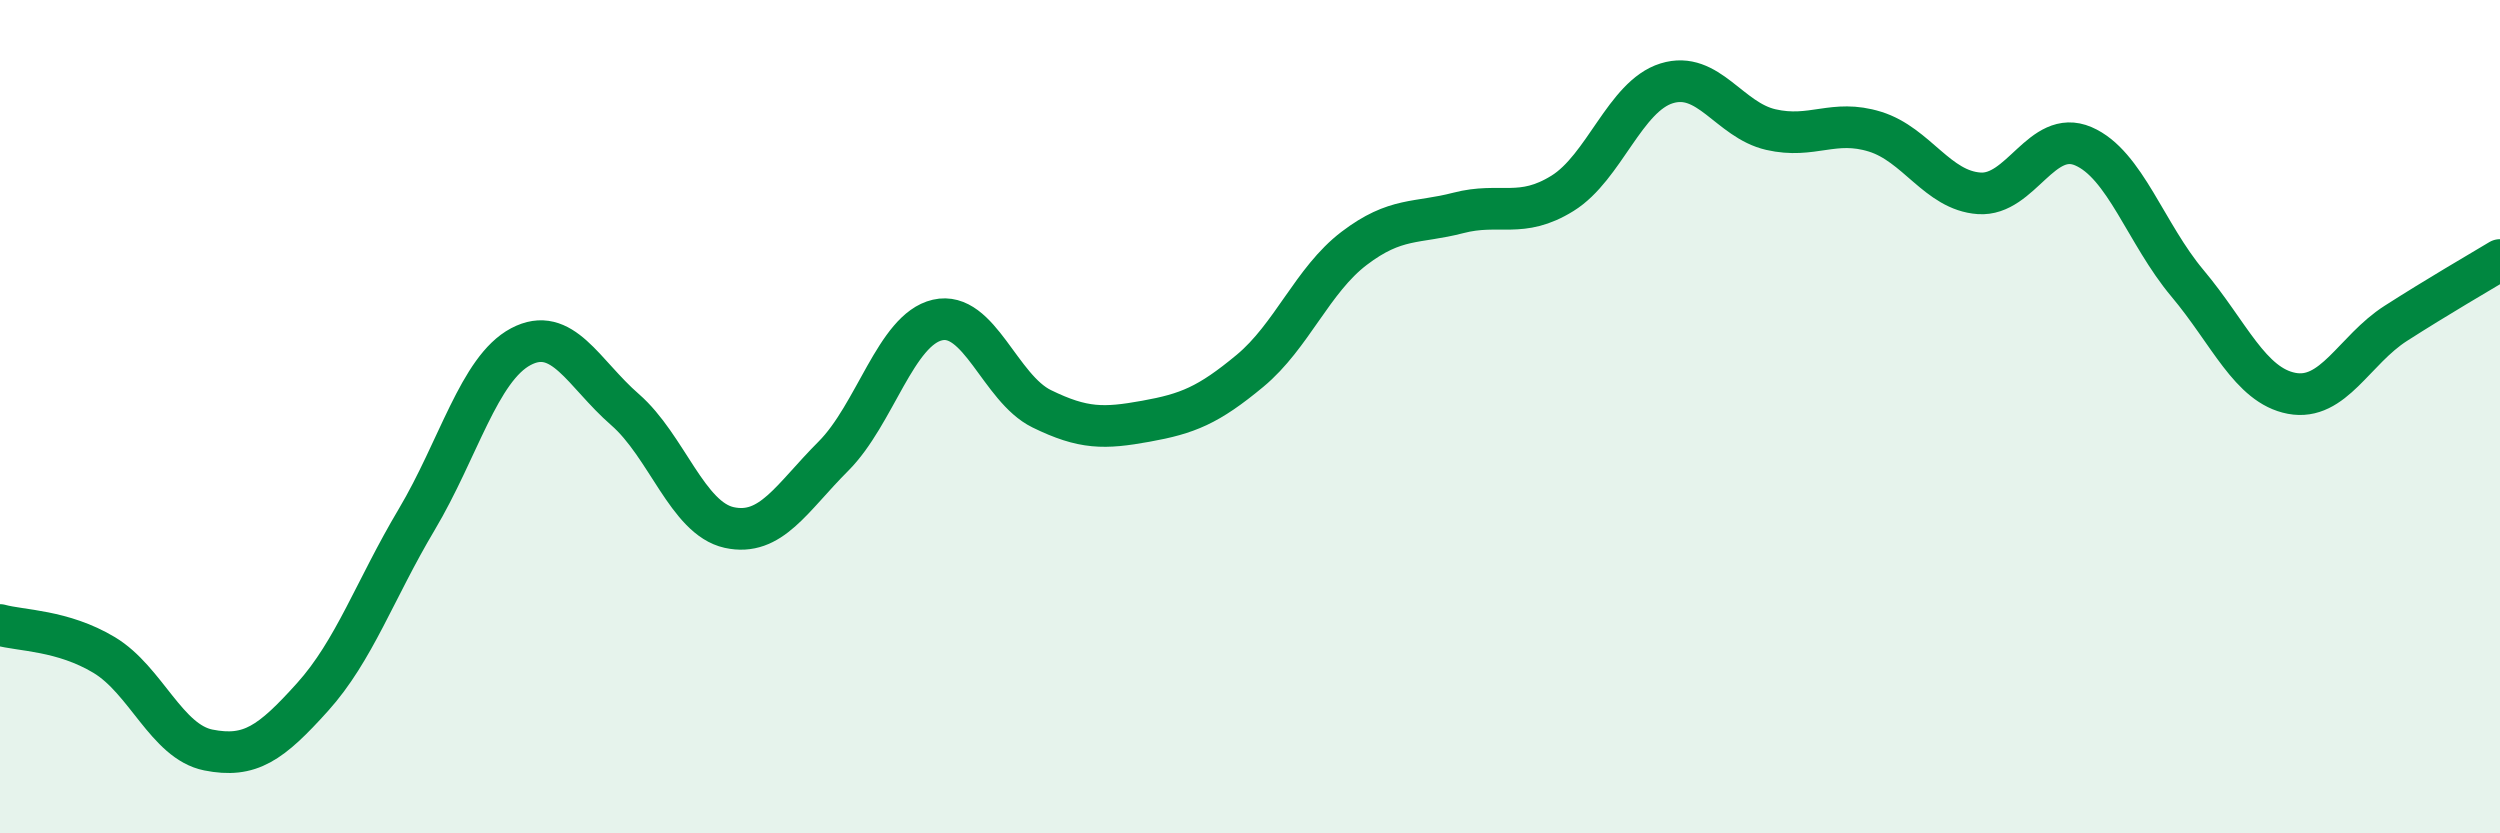
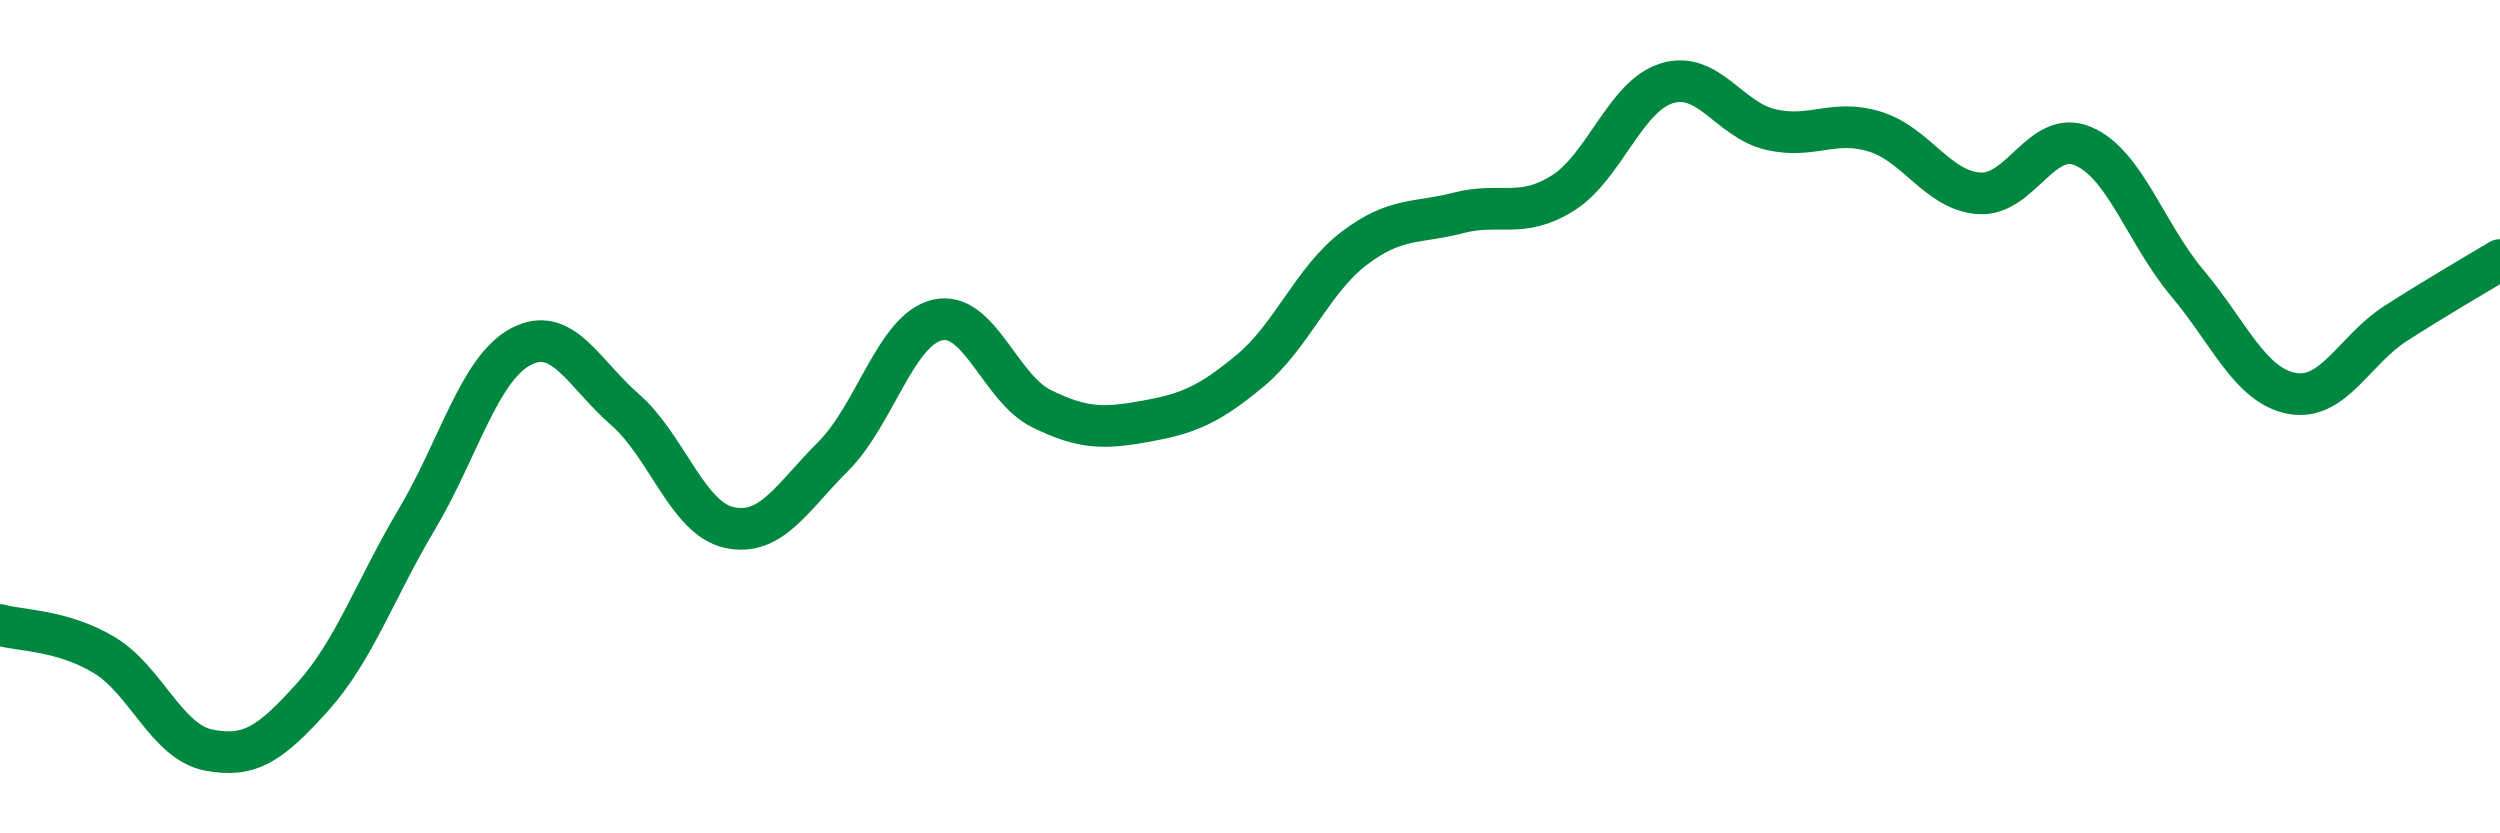
<svg xmlns="http://www.w3.org/2000/svg" width="60" height="20" viewBox="0 0 60 20">
-   <path d="M 0,15 C 0.5,15.14 1.5,15.12 2.5,15.72 C 3.5,16.32 4,17.8 5,18 C 6,18.2 6.5,17.84 7.5,16.73 C 8.5,15.62 9,14.15 10,12.47 C 11,10.79 11.5,8.85 12.5,8.32 C 13.5,7.79 14,8.96 15,9.83 C 16,10.7 16.5,12.44 17.5,12.66 C 18.5,12.88 19,11.95 20,10.95 C 21,9.95 21.5,7.91 22.5,7.68 C 23.5,7.45 24,9.32 25,9.81 C 26,10.3 26.5,10.29 27.5,10.11 C 28.5,9.93 29,9.73 30,8.9 C 31,8.07 31.5,6.72 32.5,5.96 C 33.5,5.2 34,5.37 35,5.11 C 36,4.85 36.5,5.26 37.5,4.64 C 38.5,4.02 39,2.31 40,2 C 41,1.69 41.5,2.88 42.5,3.11 C 43.5,3.34 44,2.85 45,3.16 C 46,3.47 46.5,4.57 47.5,4.64 C 48.5,4.71 49,3.08 50,3.51 C 51,3.94 51.5,5.61 52.5,6.8 C 53.5,7.99 54,9.25 55,9.44 C 56,9.63 56.5,8.4 57.5,7.76 C 58.5,7.12 59.5,6.54 60,6.24L60 20L0 20Z" fill="#008740" opacity="0.1" stroke-linecap="round" stroke-linejoin="round" />
  <path d="M 0,15 C 0.5,15.14 1.5,15.12 2.5,15.72 C 3.5,16.32 4,17.8 5,18 C 6,18.2 6.5,17.84 7.5,16.73 C 8.5,15.62 9,14.15 10,12.47 C 11,10.79 11.5,8.85 12.5,8.32 C 13.5,7.79 14,8.96 15,9.83 C 16,10.7 16.5,12.44 17.5,12.66 C 18.5,12.88 19,11.95 20,10.95 C 21,9.95 21.5,7.91 22.5,7.68 C 23.5,7.45 24,9.32 25,9.81 C 26,10.3 26.5,10.29 27.5,10.11 C 28.5,9.93 29,9.73 30,8.9 C 31,8.07 31.5,6.72 32.5,5.96 C 33.5,5.2 34,5.37 35,5.11 C 36,4.85 36.5,5.26 37.5,4.64 C 38.5,4.02 39,2.31 40,2 C 41,1.69 41.5,2.88 42.5,3.11 C 43.5,3.34 44,2.85 45,3.16 C 46,3.47 46.5,4.57 47.5,4.64 C 48.5,4.71 49,3.08 50,3.51 C 51,3.94 51.5,5.61 52.5,6.8 C 53.5,7.99 54,9.25 55,9.44 C 56,9.63 56.5,8.4 57.5,7.76 C 58.5,7.12 59.5,6.54 60,6.24" stroke="#008740" stroke-width="1" fill="none" stroke-linecap="round" stroke-linejoin="round" />
</svg>